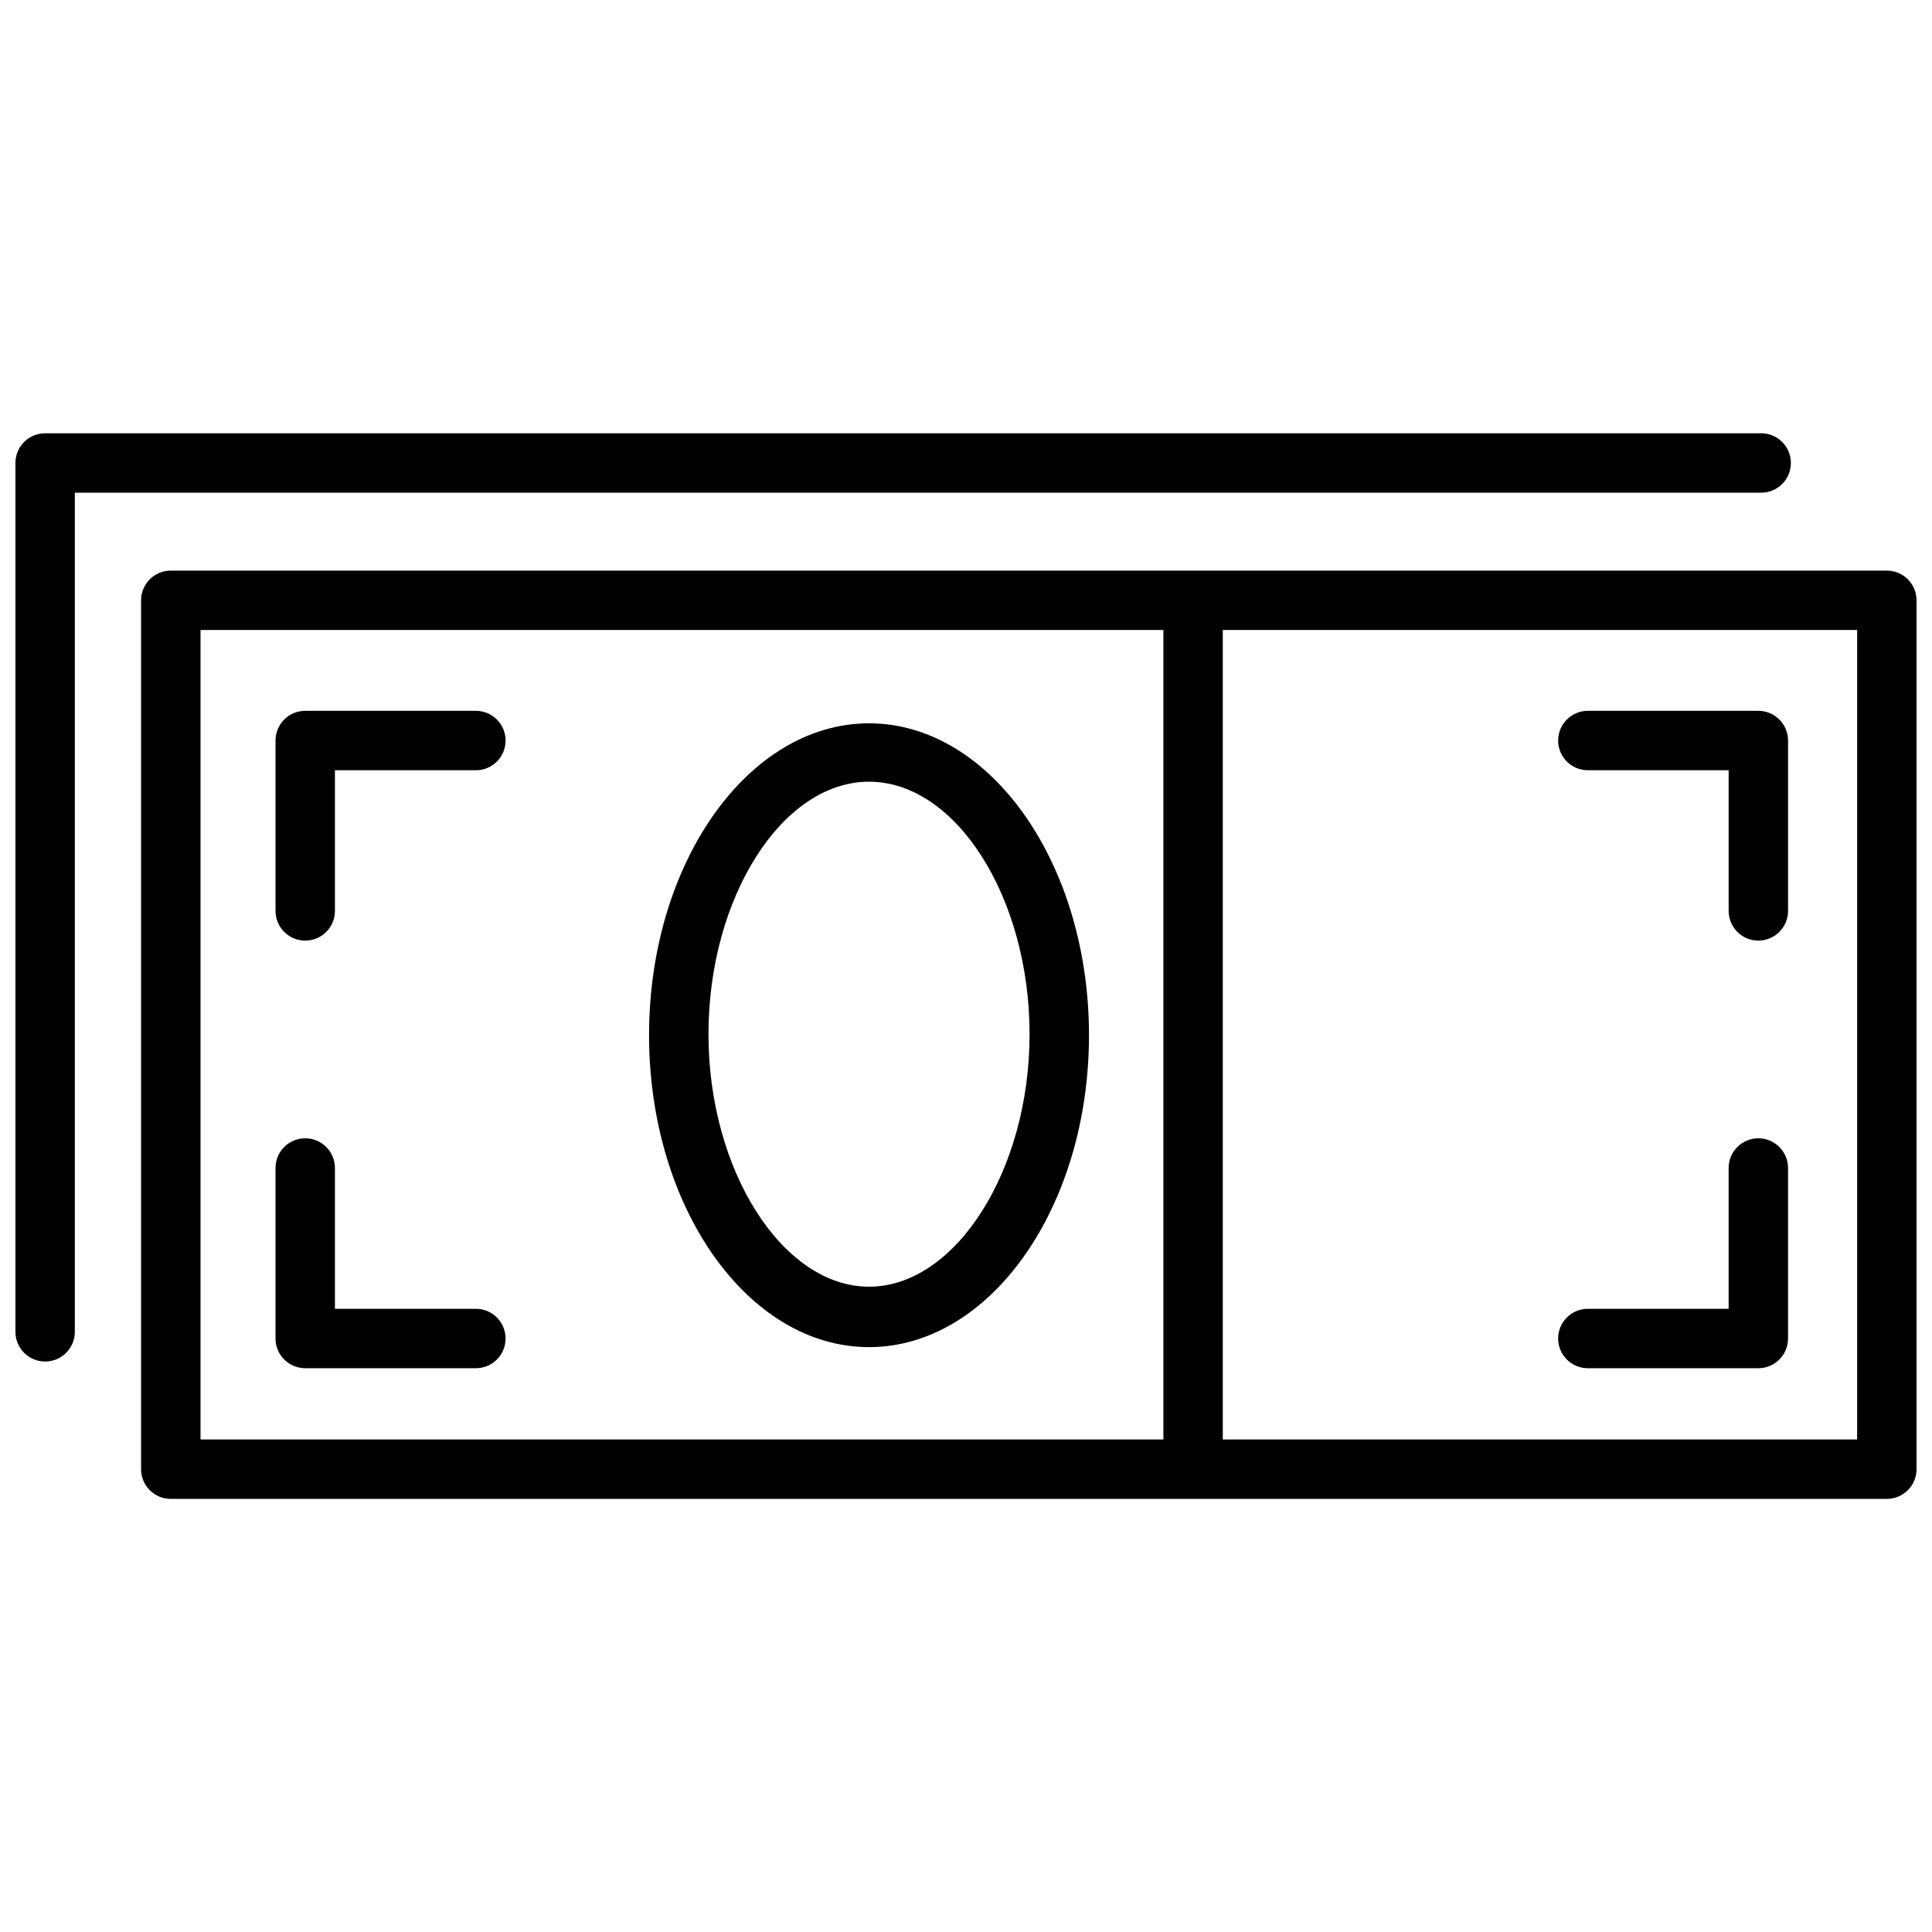
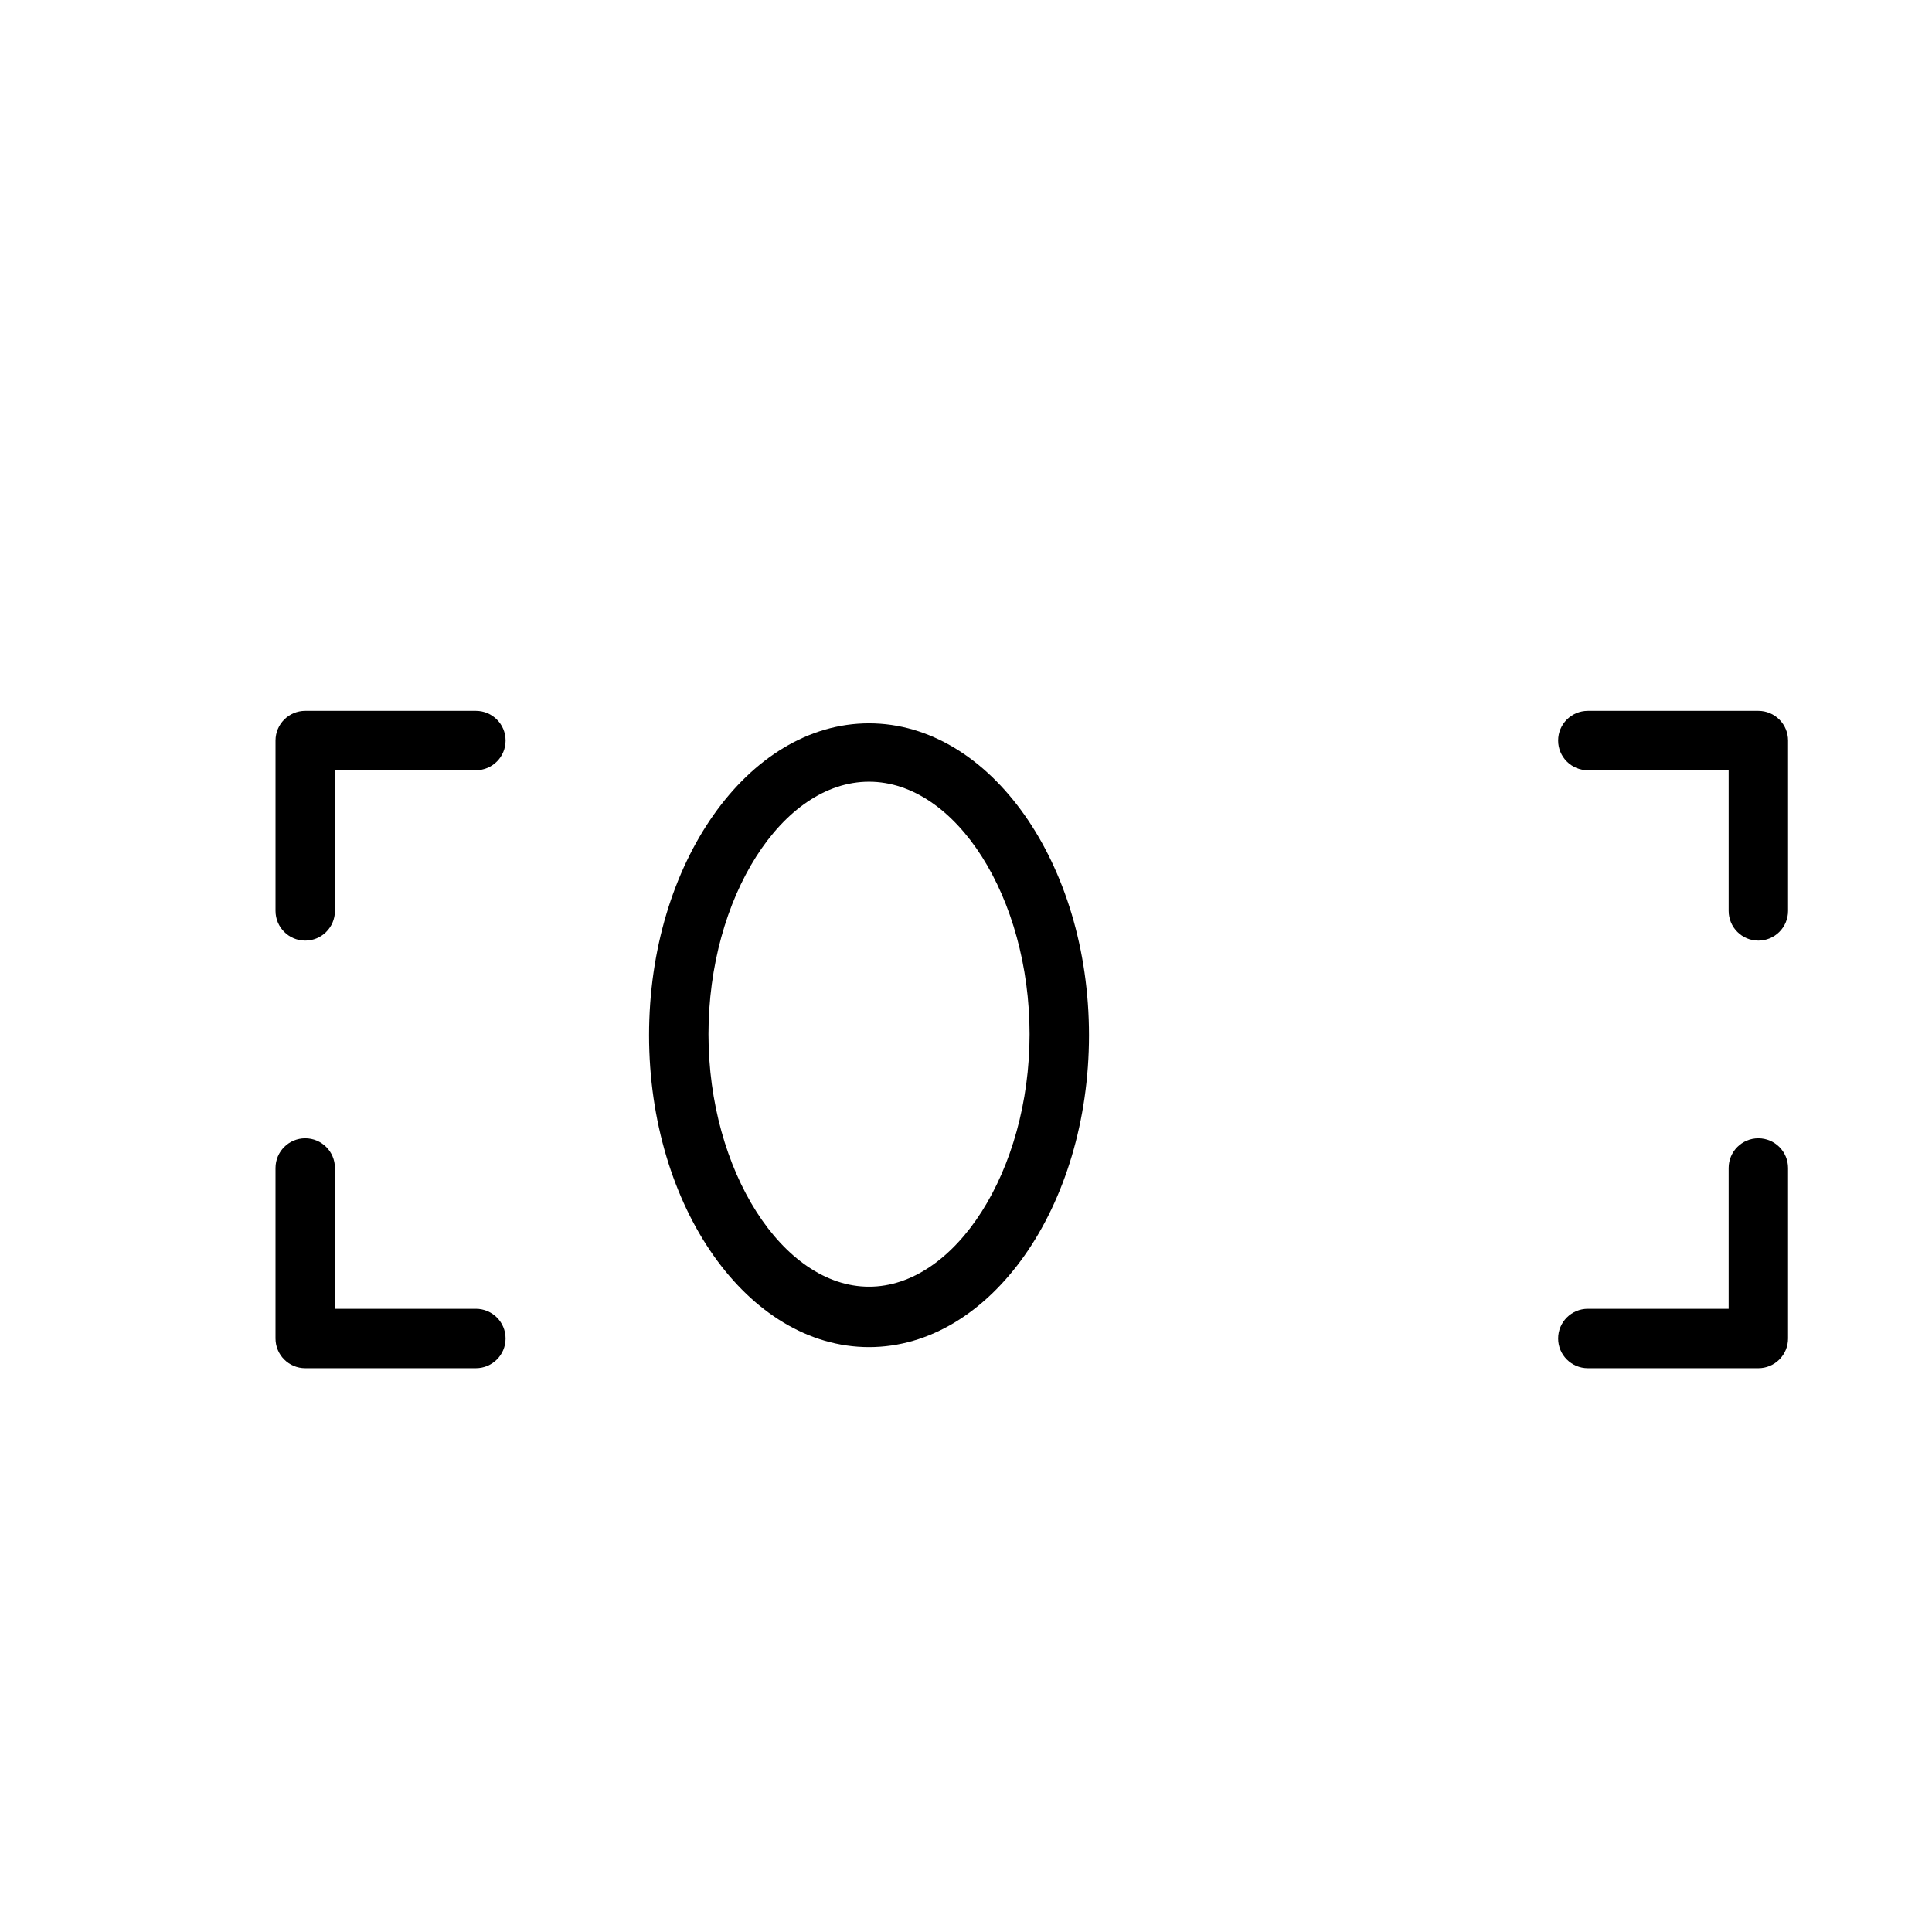
<svg xmlns="http://www.w3.org/2000/svg" width="800px" height="800px" version="1.1" viewBox="144 144 512 512">
  <defs>
    <clipPath id="b">
      <path d="m181 295h470.9v247h-470.9z" />
    </clipPath>
    <clipPath id="a">
      <path d="m148.09 258h470.91v247h-470.91z" />
    </clipPath>
  </defs>
  <path d="m224.89 393.27c-4.348 0-7.875-3.527-7.875-7.875v-45.145c0-4.348 3.527-7.871 7.875-7.871h45.223c4.348 0 7.871 3.523 7.871 7.871s-3.523 7.871-7.871 7.871h-37.352v37.312c-0.023 4.332-3.539 7.836-7.871 7.836z" />
  <path d="m609.98 393.27c-4.348 0-7.871-3.527-7.871-7.875v-37.273h-37.312c-4.348 0-7.875-3.523-7.875-7.871s3.527-7.871 7.875-7.871h45.184c2.09 0 4.09 0.828 5.566 2.305 1.477 1.477 2.305 3.477 2.305 5.566v45.145c0 2.09-0.828 4.09-2.305 5.566-1.477 1.477-3.477 2.309-5.566 2.309z" />
  <path d="m609.98 506.59h-45.184c-4.348 0-7.875-3.523-7.875-7.871s3.527-7.875 7.875-7.875h37.312v-37.312c0-4.348 3.523-7.871 7.871-7.871s7.871 3.523 7.871 7.871v45.188c0 2.086-0.828 4.09-2.305 5.566-1.477 1.477-3.477 2.305-5.566 2.305z" />
  <path d="m270.11 506.59h-45.223c-4.348 0-7.875-3.523-7.875-7.871v-45.188c0-4.348 3.527-7.871 7.875-7.871 4.348 0 7.871 3.523 7.871 7.871v37.312h37.352c4.348 0 7.871 3.527 7.871 7.875s-3.523 7.871-7.871 7.871z" />
-   <path d="m460.18 539.37c-4.348 0-7.871-3.523-7.871-7.871v-228.29c0-4.348 3.523-7.871 7.871-7.871 4.348 0 7.871 3.523 7.871 7.871v228.29c0 2.09-0.828 4.09-2.305 5.566-1.477 1.477-3.477 2.305-5.566 2.305z" />
  <path d="m374.3 501c-32.156 0-58.293-37.156-58.293-82.656s26.176-82.656 58.293-82.656 58.293 37.156 58.293 82.656-26.137 82.656-58.293 82.656zm0-149.84c-23.066 0-42.547 30.699-42.547 66.914 0 36.211 19.68 66.914 42.547 66.914s42.547-30.699 42.547-66.914-19.48-66.914-42.547-66.914z" />
  <g clip-path="url(#b)">
-     <path d="m644.03 541.22h-454.77c-4.348 0-7.875-3.523-7.875-7.871v-230.26c0-4.348 3.527-7.871 7.875-7.871h454.77c2.086 0 4.09 0.828 5.566 2.305 1.477 1.477 2.305 3.481 2.305 5.566v230.26c0 2.086-0.828 4.09-2.305 5.566-1.477 1.477-3.481 2.305-5.566 2.305zm-446.89-15.742h439.02v-214.52h-439.02z" />
-   </g>
+     </g>
  <g clip-path="url(#a)">
-     <path d="m155.96 504.82c-4.348 0-7.871-3.527-7.871-7.875v-230.25c0-4.348 3.523-7.875 7.871-7.875h454.77c4.348 0 7.871 3.527 7.871 7.875s-3.523 7.871-7.871 7.871h-446.9v222.38c0 2.09-0.828 4.09-2.305 5.566-1.477 1.477-3.477 2.309-5.566 2.309z" />
-   </g>
+     </g>
</svg>